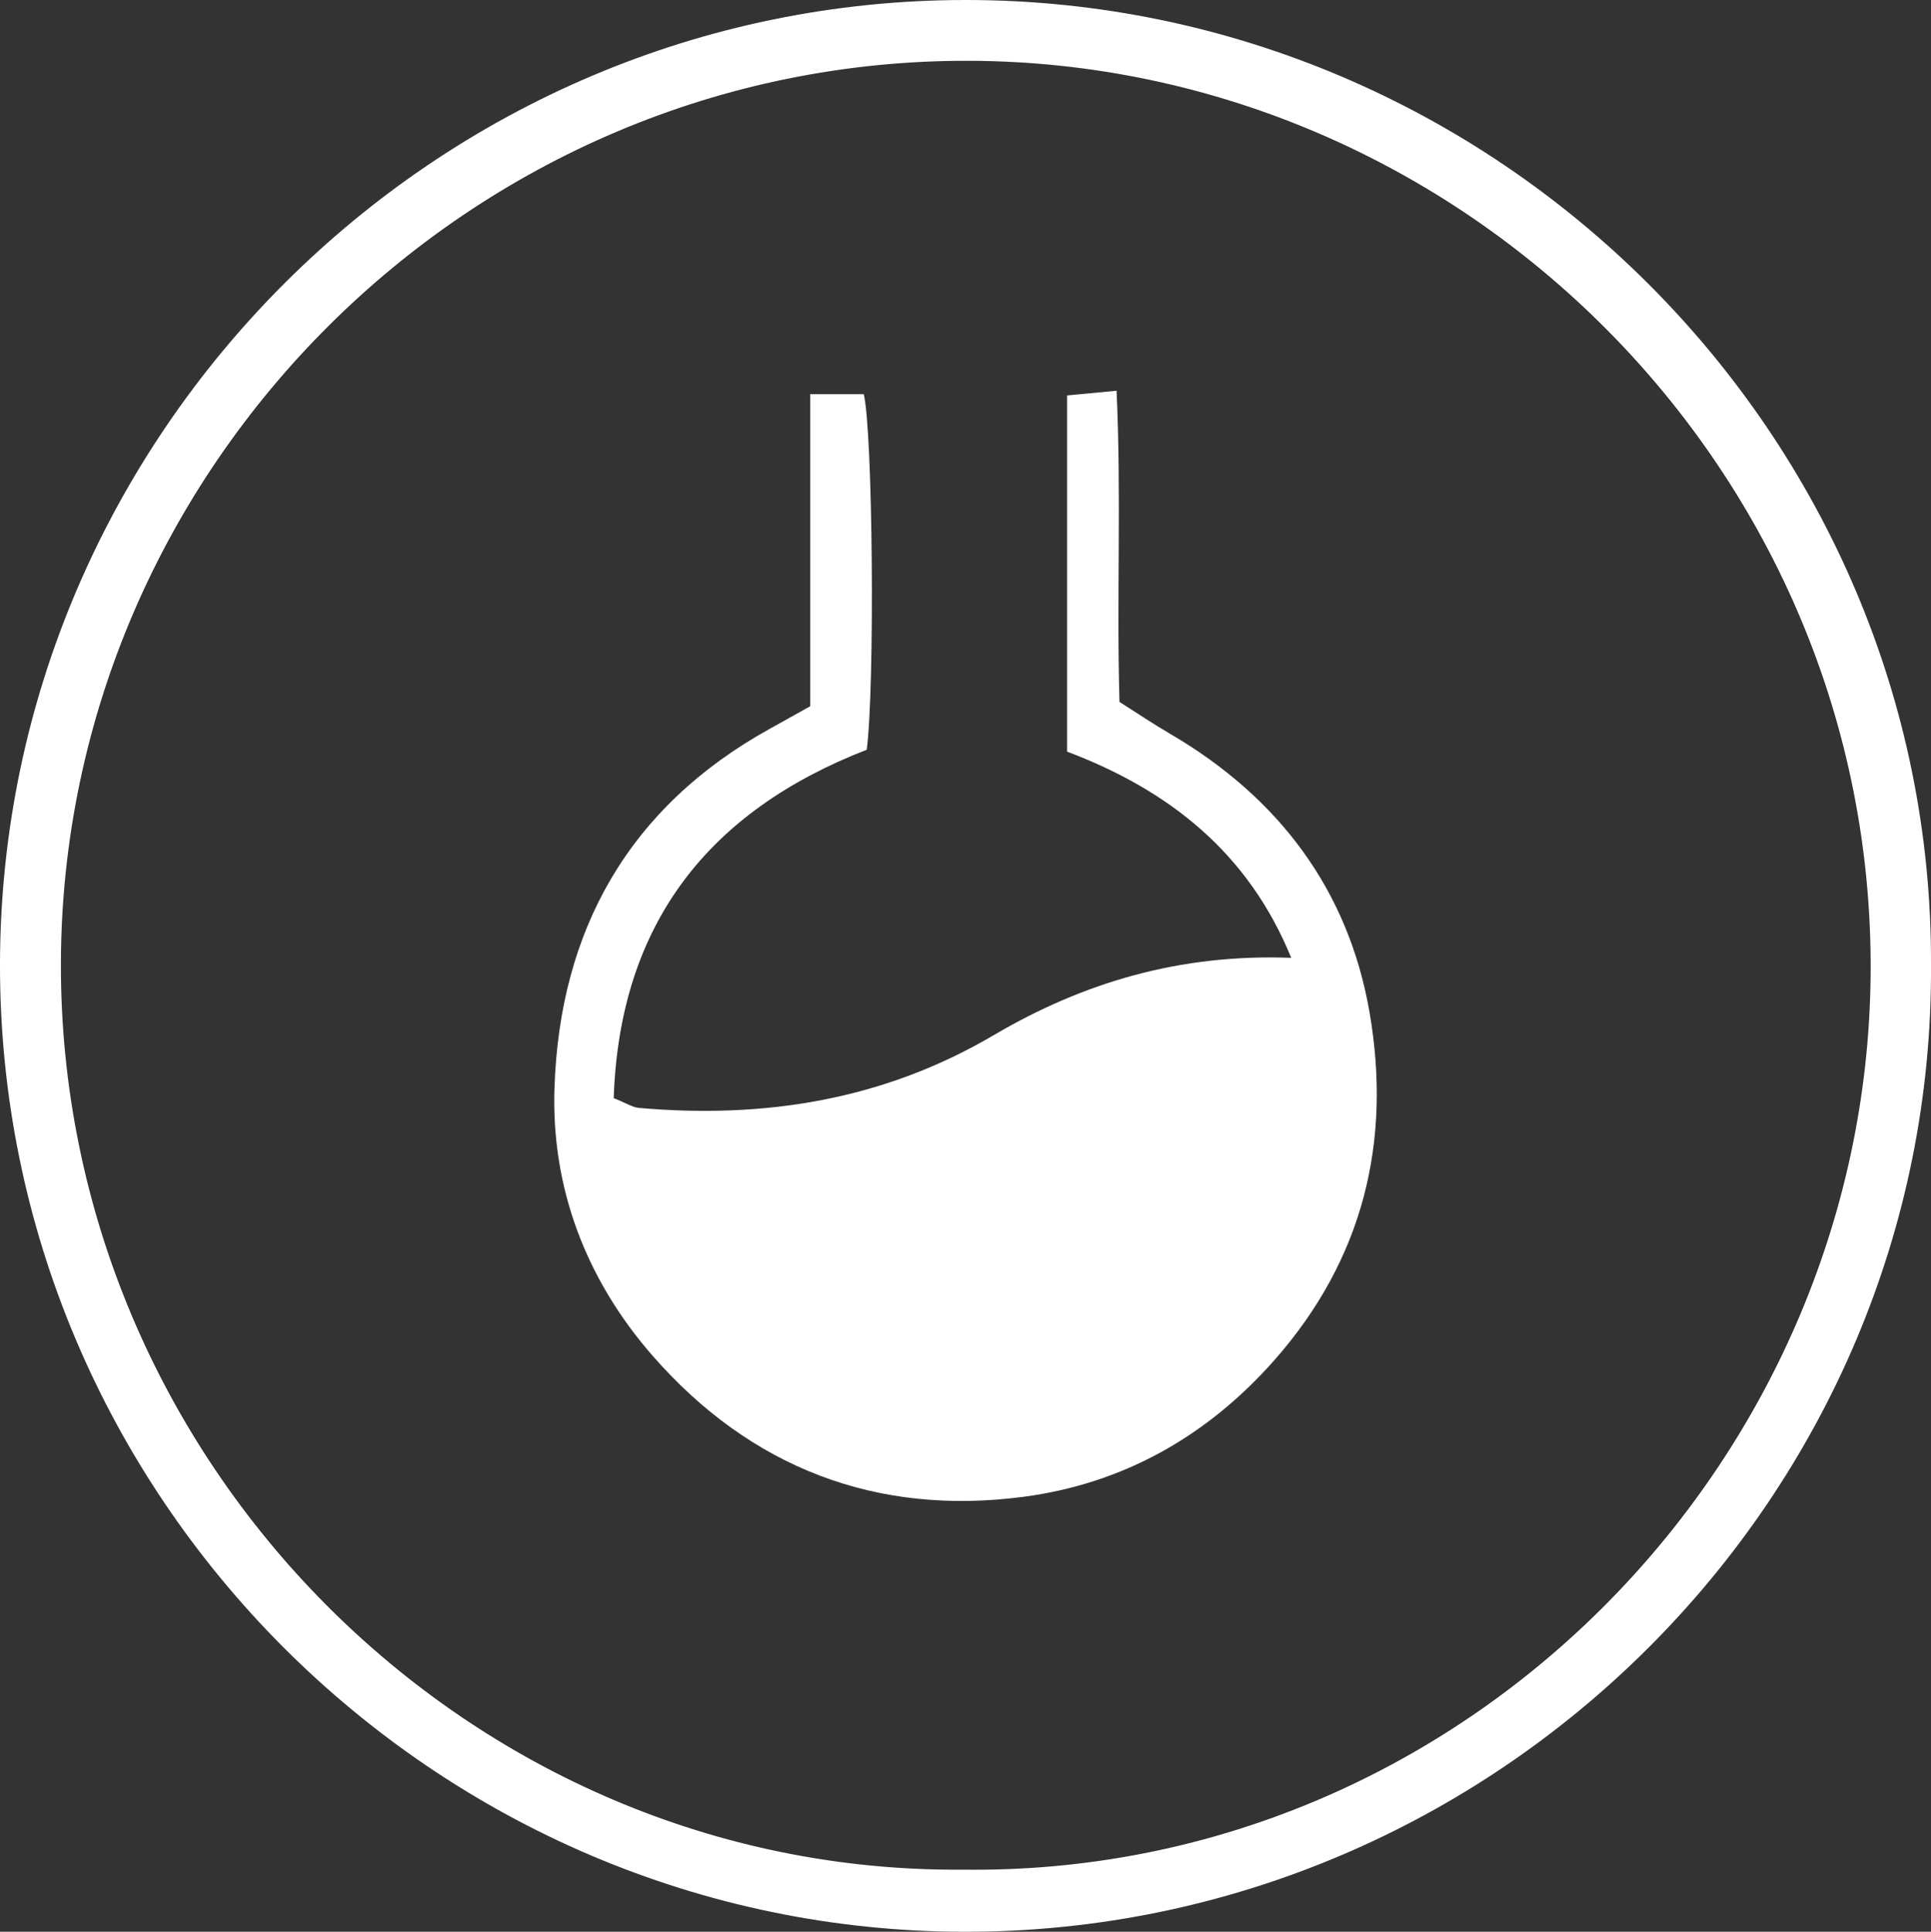
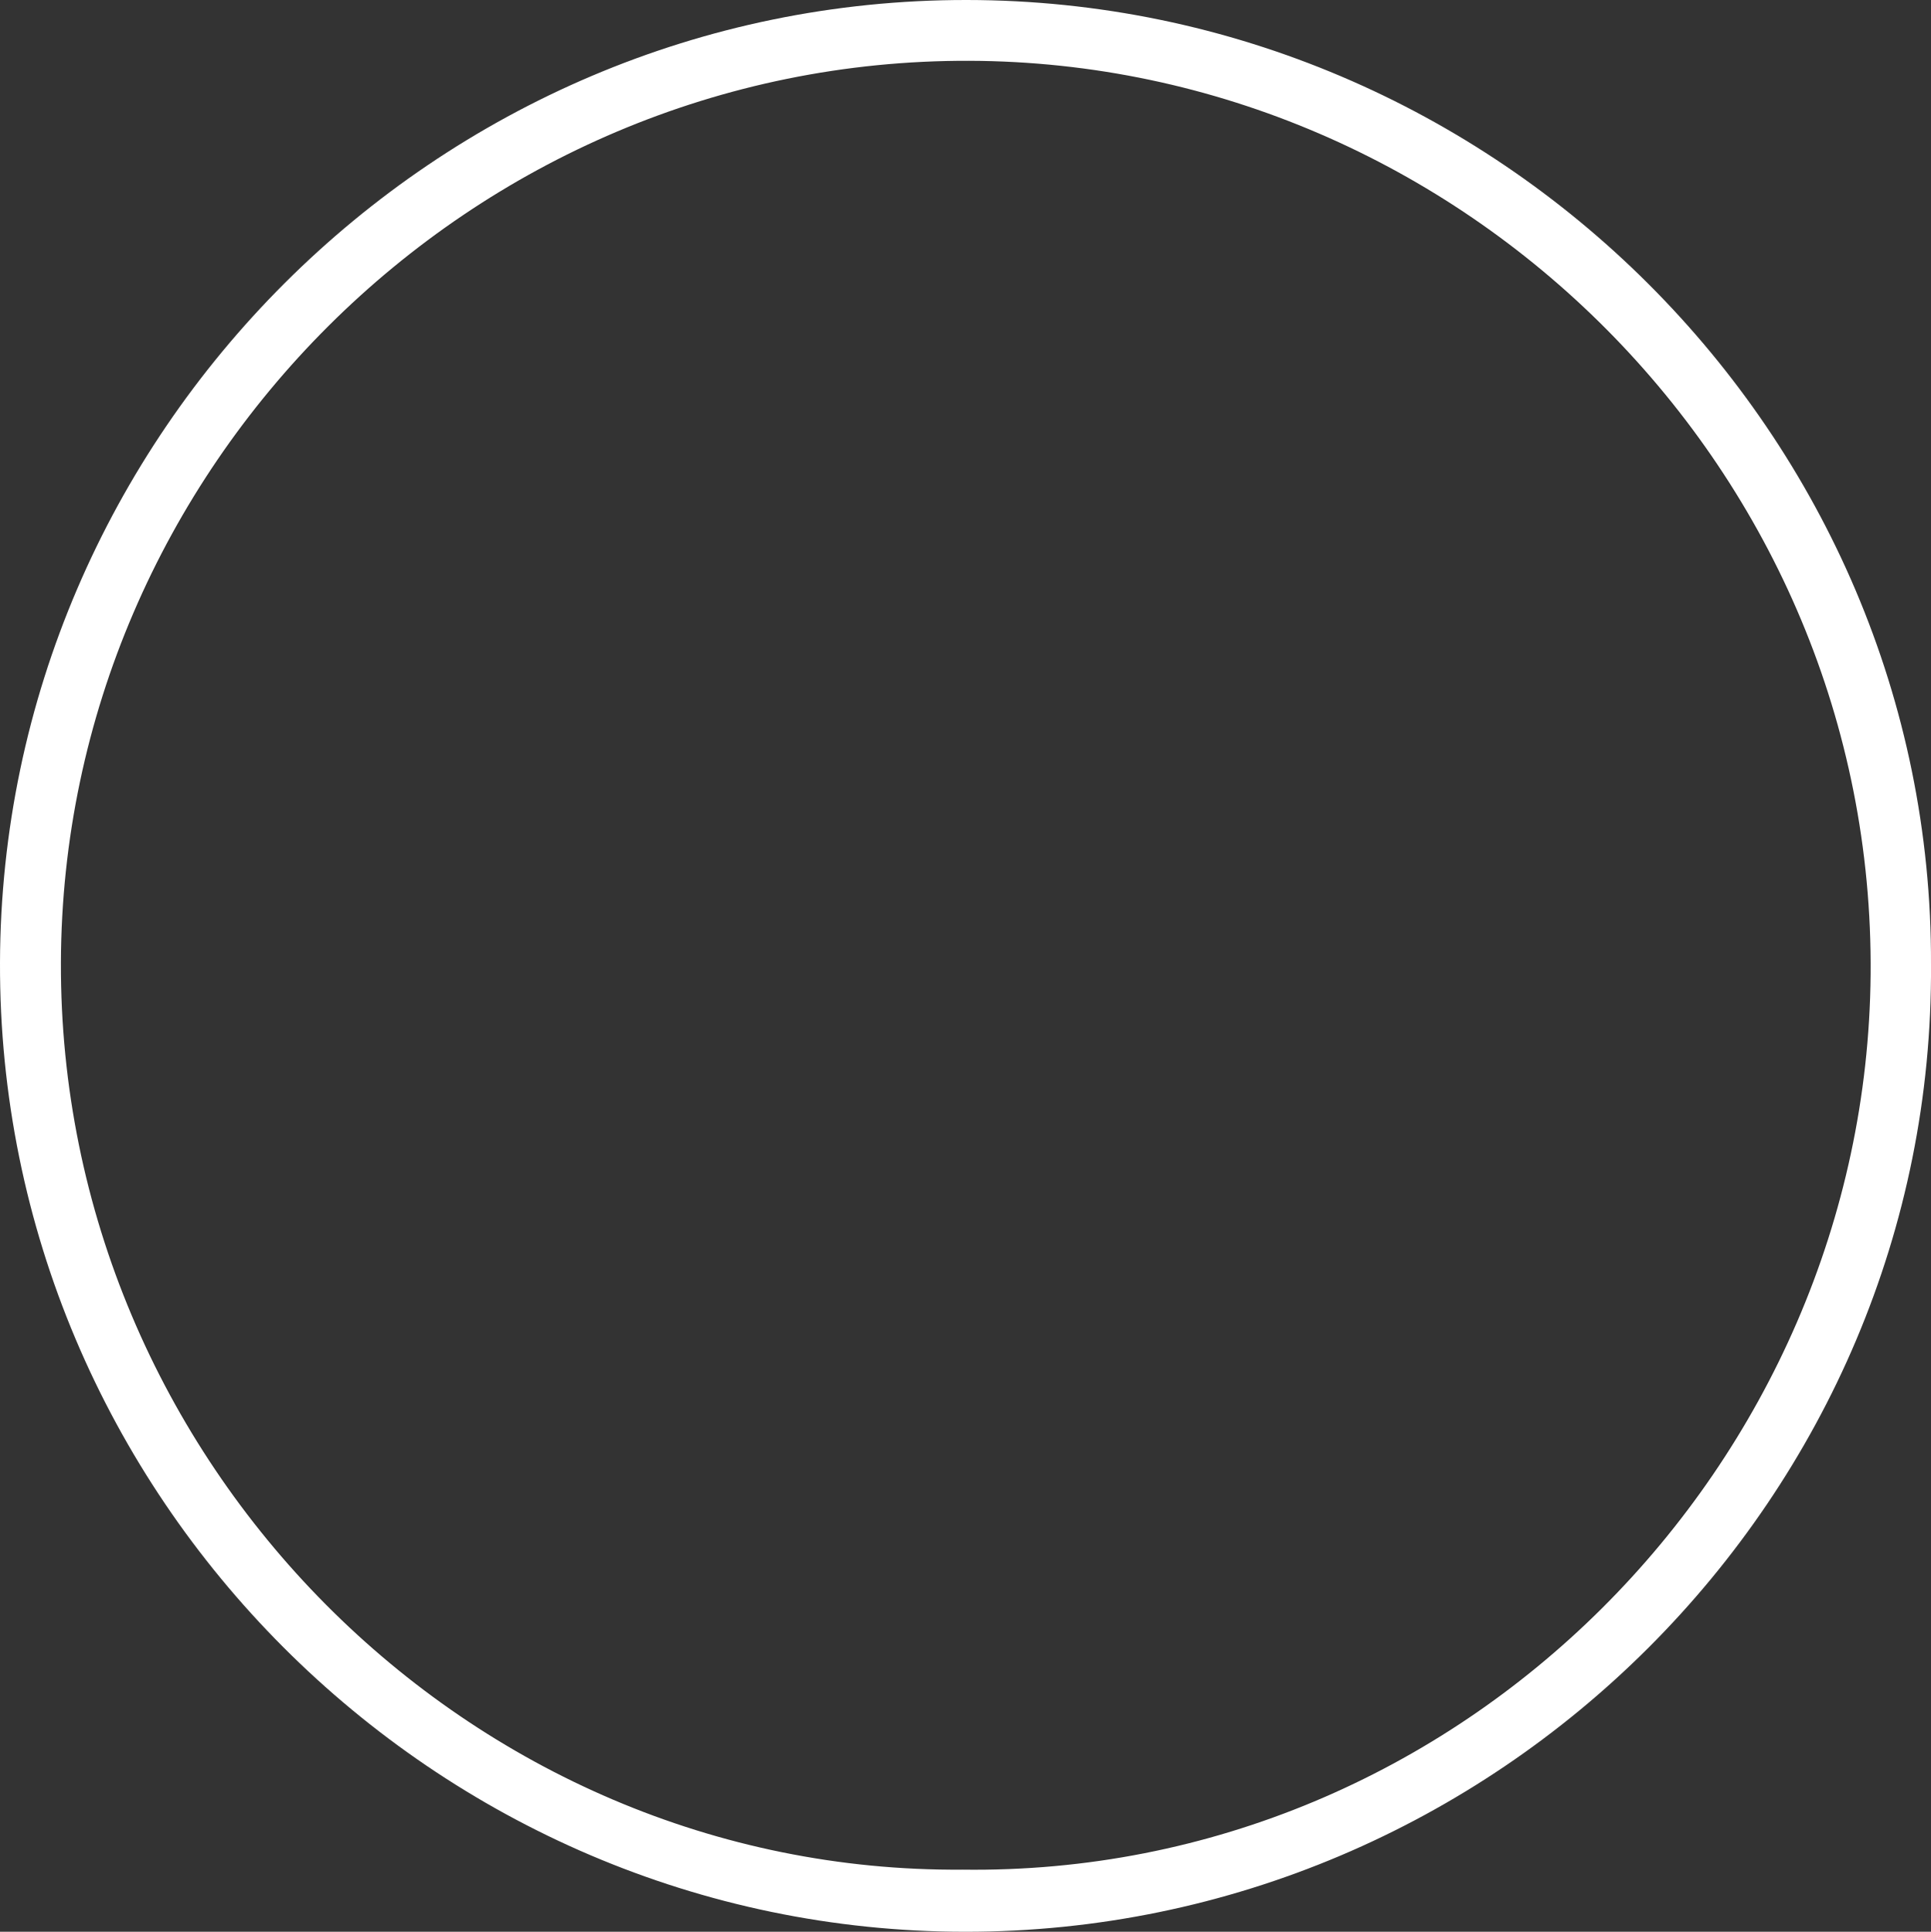
<svg xmlns="http://www.w3.org/2000/svg" id="Layer_2" viewBox="0 0 324.33 324.42">
  <rect x="0" y="0" width="324.33" height="324.42" fill="#333333" stroke="none" />
  <defs>
    <style>.cls-1{fill:#fff;}</style>
  </defs>
  <g id="Layer_1-2">
    <g>
      <path class="cls-1" d="M324.33,161.93c.59,89.35-73.02,162.57-162.27,162.49C73.07,324.35-.29,251.23,0,161.62,.29,72.99,73.09-.07,162.37,0c89.01,.07,162.26,73.03,161.96,161.93Zm-162.7,152.06c83.76,1.15,151.84-68.04,152.56-150.34,.74-84.5-68.47-153.17-151.4-153.44C78.99,9.95,10.51,78.7,10.23,161.62c-.29,83.8,68.47,152.99,151.4,152.37Z" />
-       <path class="cls-1" d="M216.87,160.85c-7.23-17.73-20.64-28.2-37.64-34.62v-59.82c2.44-.23,4.84-.46,8.31-.79,.82,17.75-.01,34.87,.49,52.26,2.87,1.82,5.69,3.72,8.62,5.43,18.1,10.6,29.83,26.14,33.38,46.71,3.73,21.62-1.01,41.43-15.98,58.4-11.36,12.87-25.49,20.75-42.12,22.95-24.71,3.27-45.91-4.88-62.36-23.73-11.13-12.75-17.01-28.13-16.44-44.98,.89-26.49,12.51-47.19,36.22-60.3,1.99-1.1,3.98-2.22,6.73-3.75v-52.41h9c1.52,6.41,1.88,48.82,.5,59.71-26.53,10.3-41.52,29.19-42.5,58.51,2.13,.85,3.14,1.54,4.21,1.64,21.06,1.85,41.05-1.3,59.57-12.19,15.06-8.86,31.3-13.72,50.02-13.01Z" />
    </g>
  </g>
</svg>